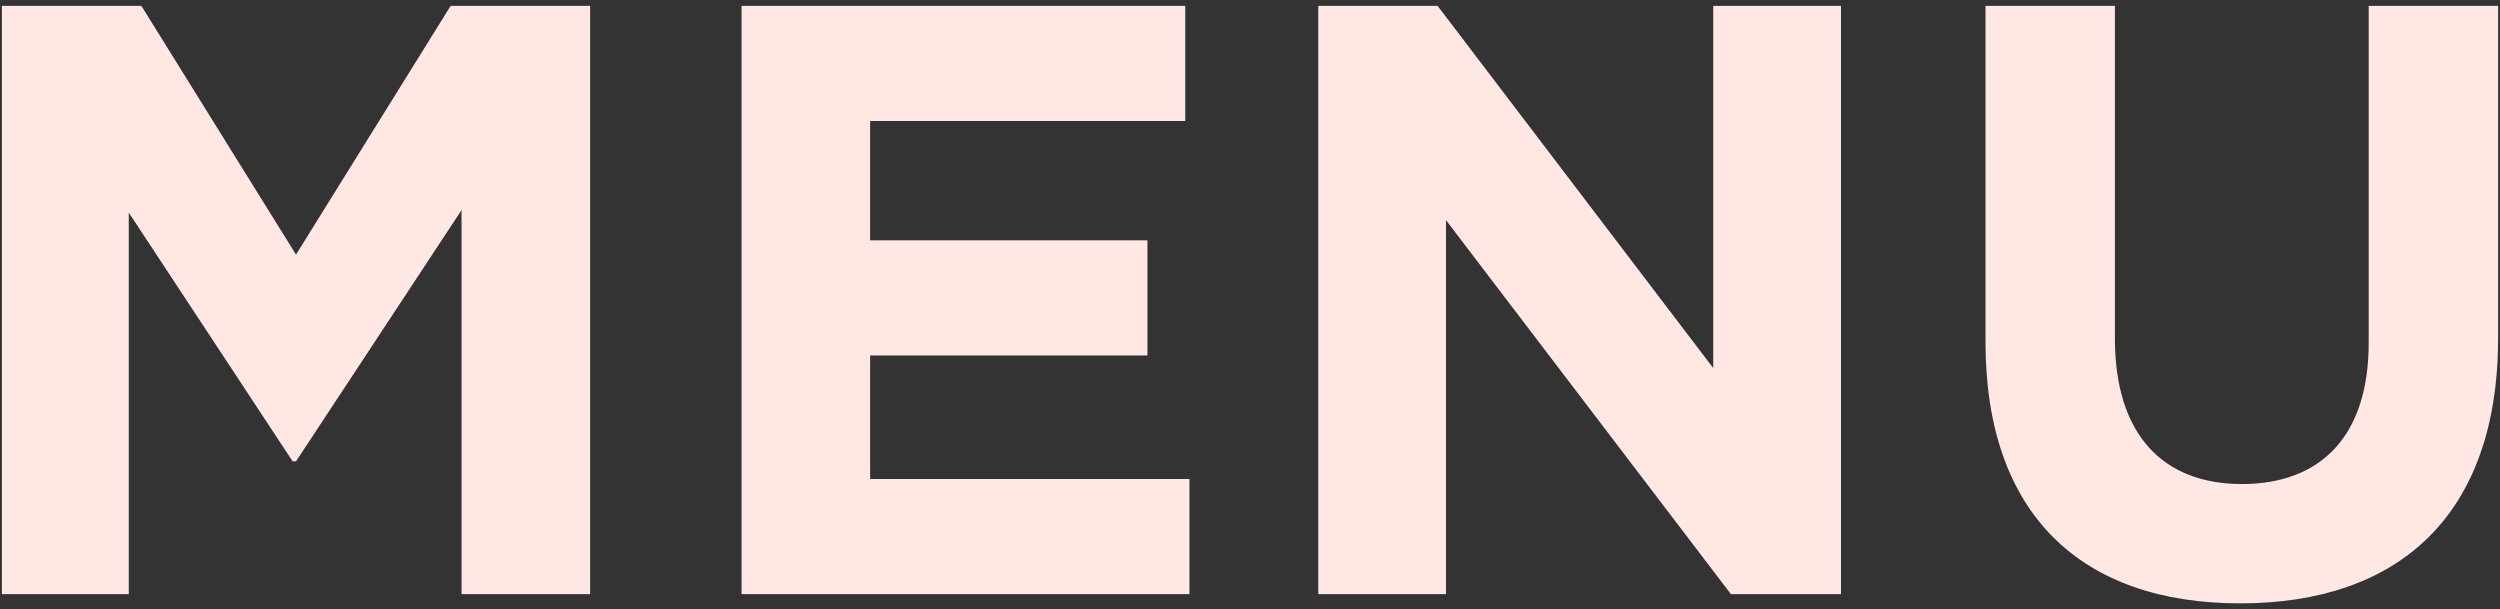
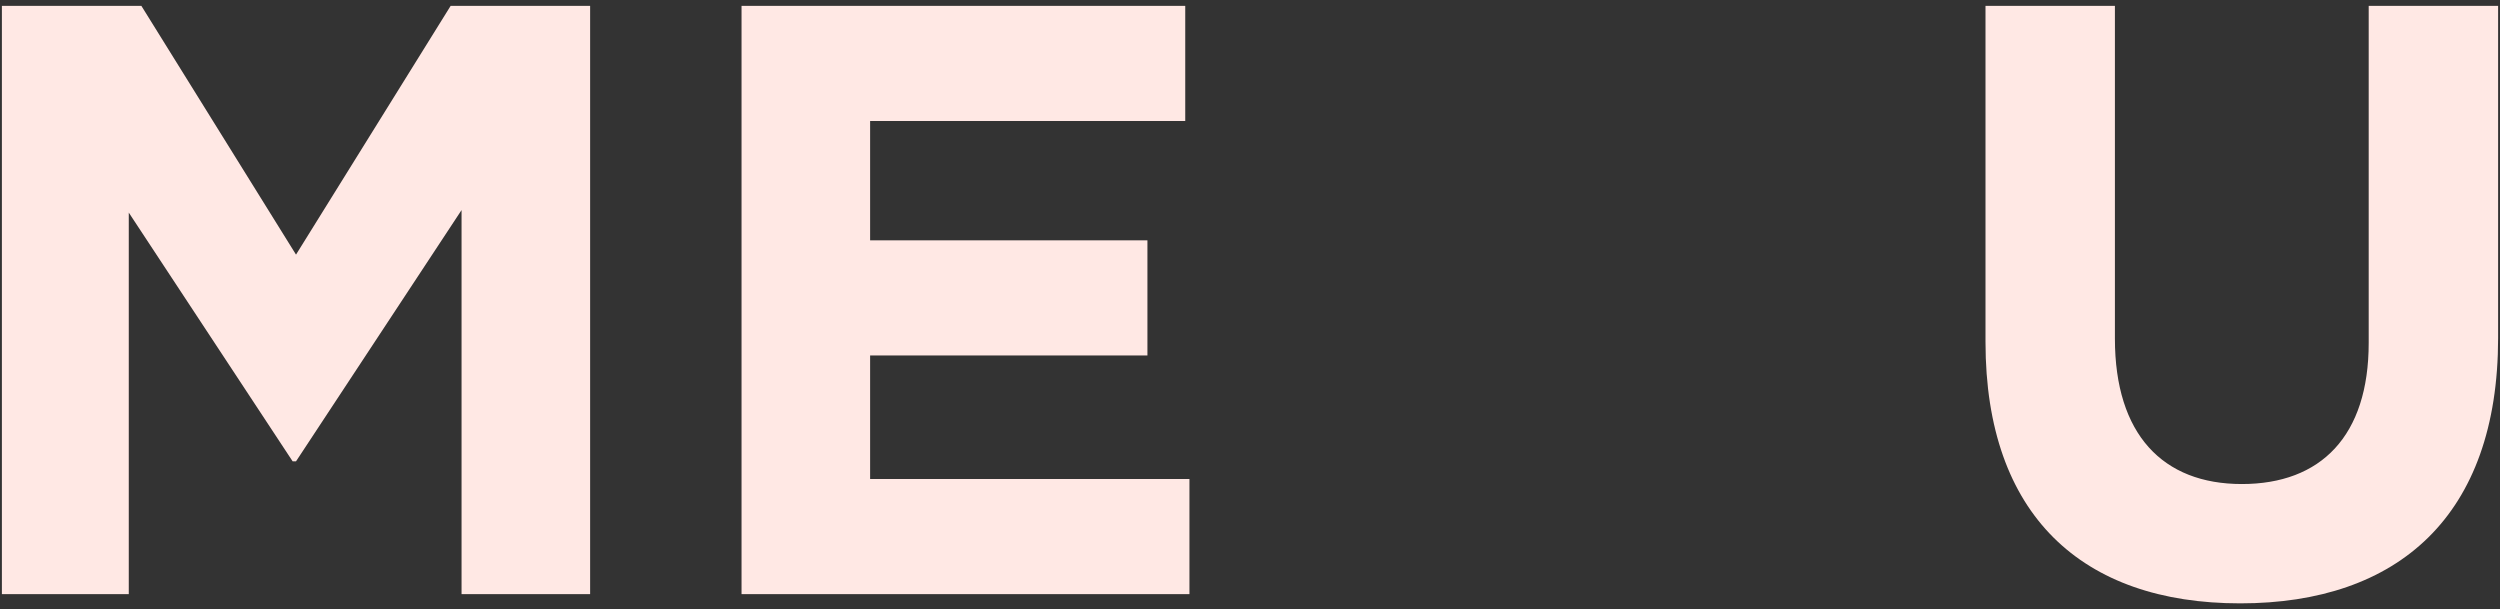
<svg xmlns="http://www.w3.org/2000/svg" viewBox="0 0 476 116" width="476" height="116">
  <rect x="0" y="0" width="476" height="116" fill="#333333" stroke="none" />
  <defs>
    <style>.cls-1{fill:#ffe8e4;stroke-width:0px;}</style>
  </defs>
  <path class="cls-1" d="M.36,1.12h26.56l29.44,47.36L85.8,1.12h26.56v112h-24.48V40l-31.52,47.84h-.64l-31.2-47.36v72.64H.36V1.12Z" />
  <path class="cls-1" d="M141.19,1.12h84.48v21.92h-60v22.72h52.8v21.92h-52.8v23.52h60.8v21.92h-85.28V1.12Z" />
-   <path class="cls-1" d="M251,1.12h22.72l52.48,68.96V1.12h24.32v112h-20.96l-54.24-71.2v71.2h-24.32V1.12Z" />
  <path class="cls-1" d="M378.04,65.12V1.12h24.64v63.36c0,18.24,9.12,27.68,24.16,27.68s24.16-9.12,24.16-26.88V1.12h24.64v63.2c0,33.92-19.04,50.56-49.12,50.56s-48.48-16.8-48.48-49.76Z" />
</svg>